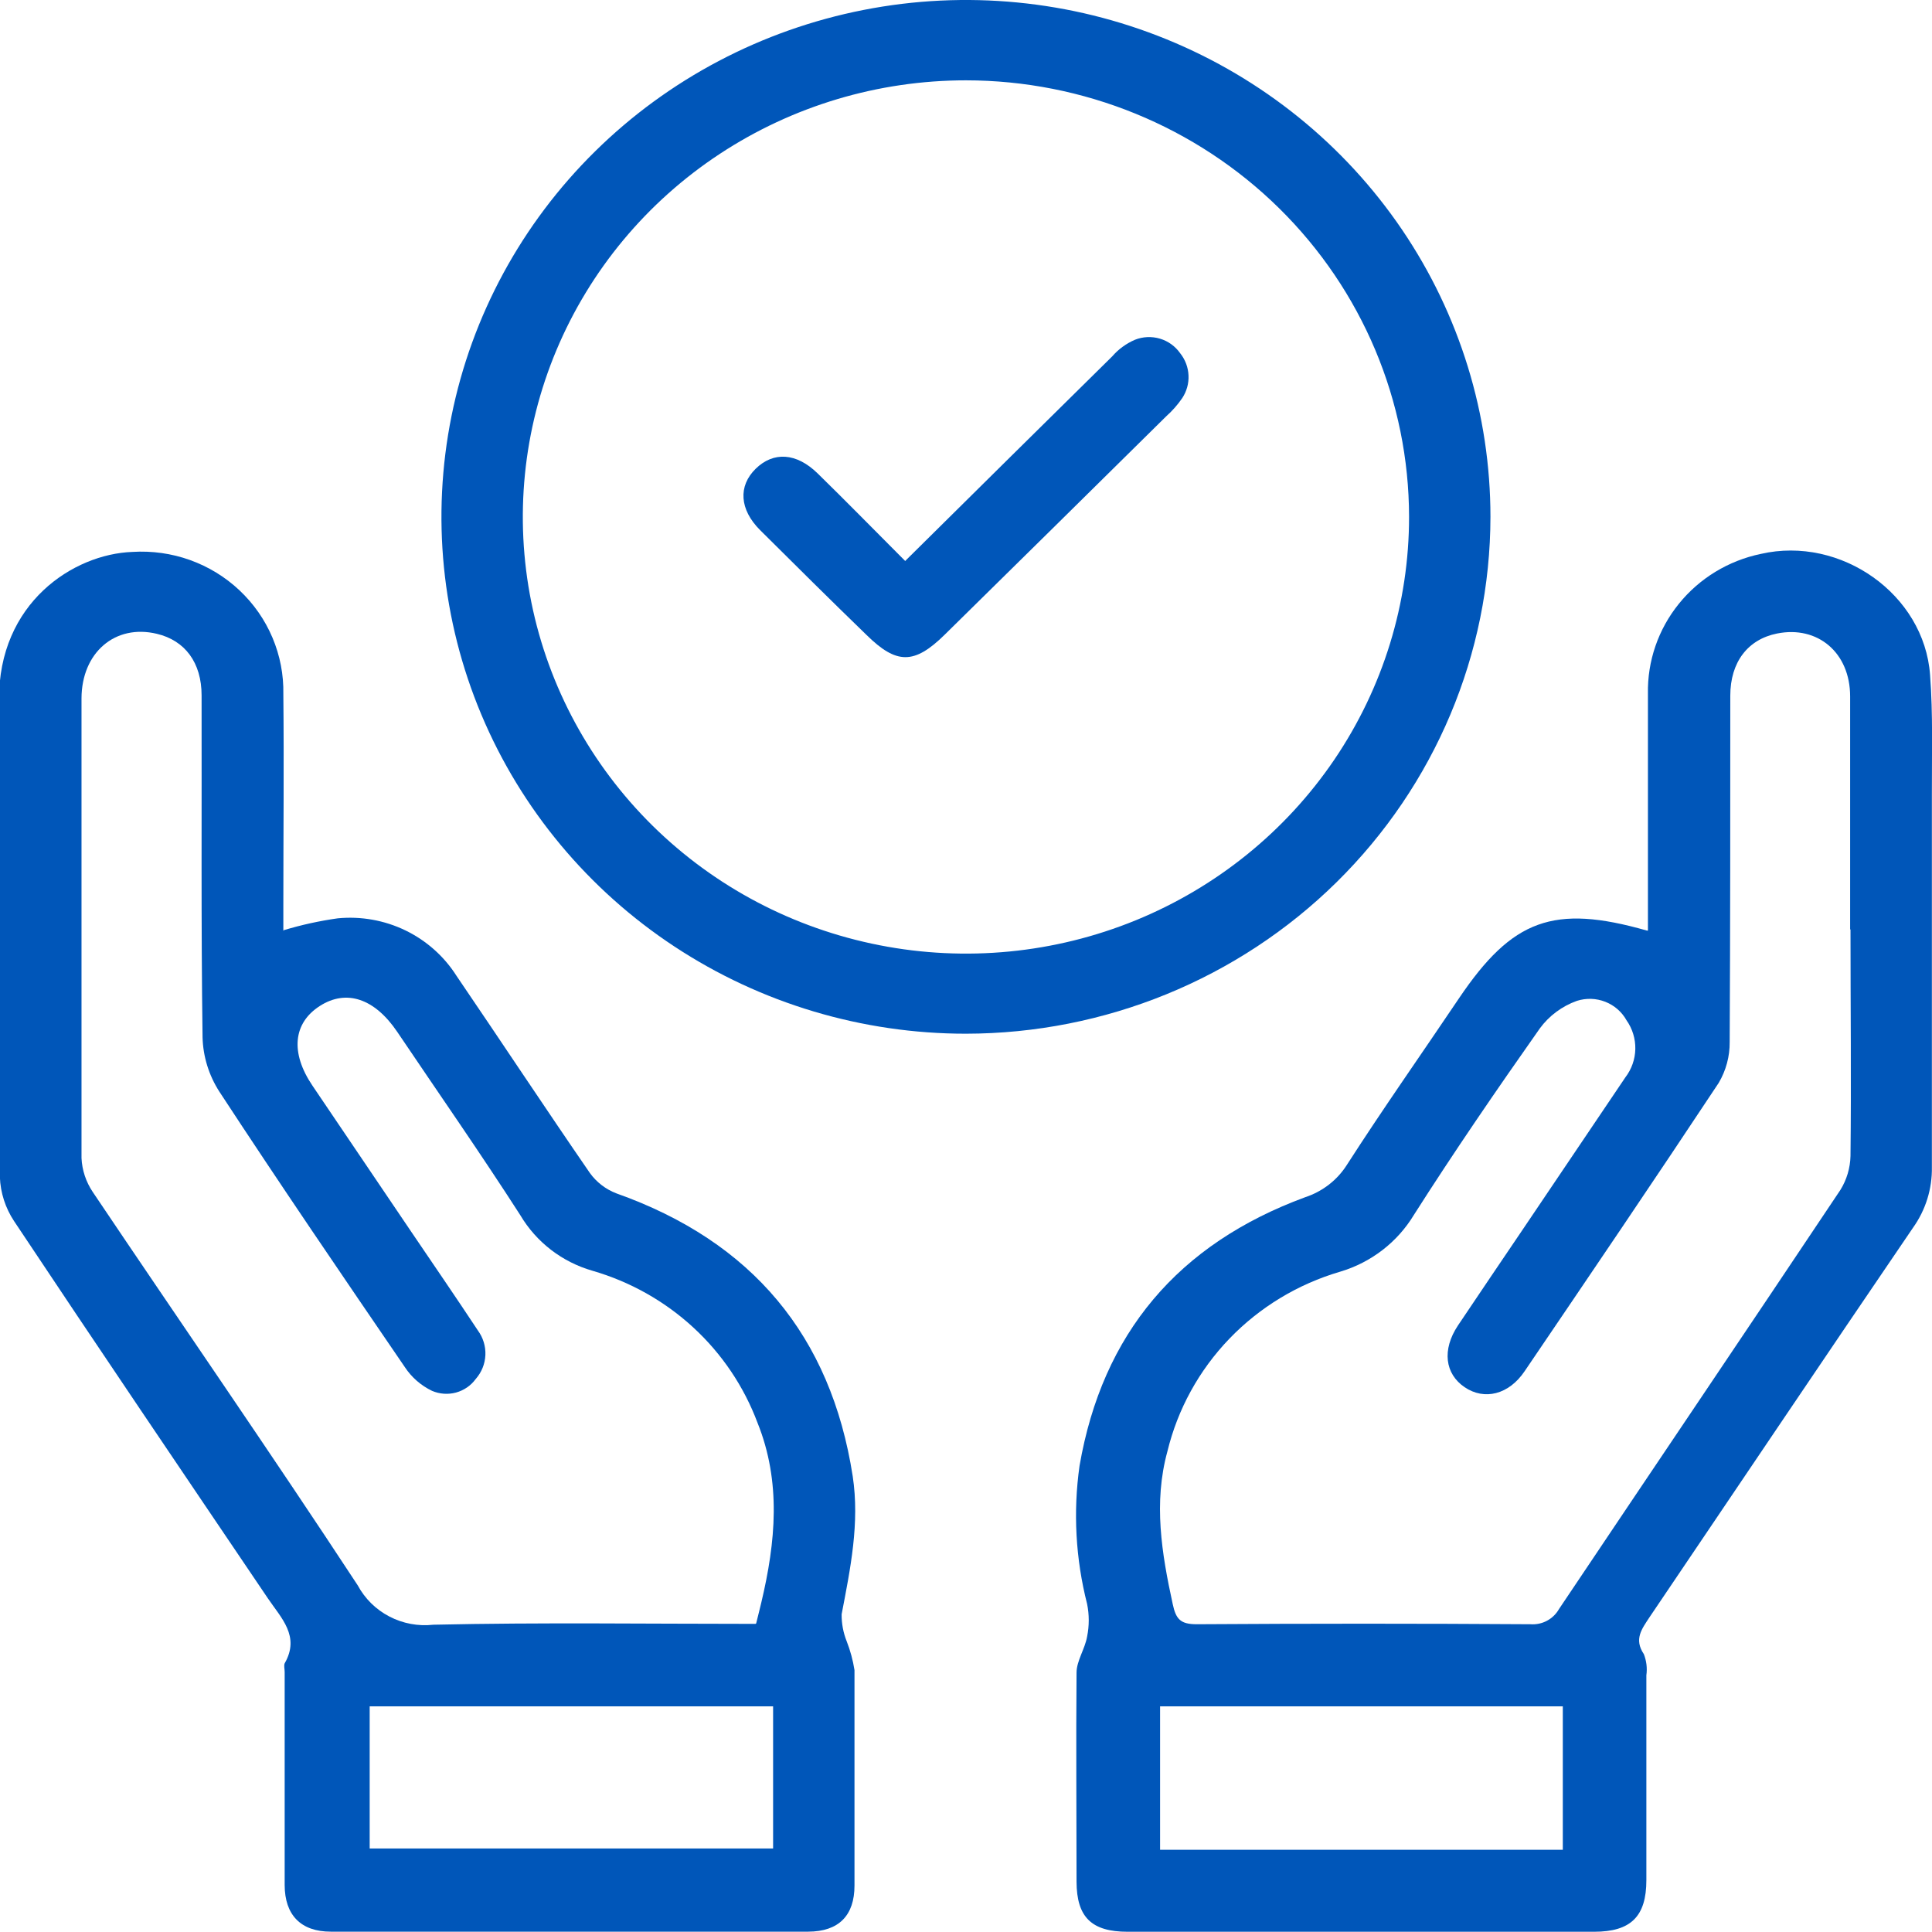
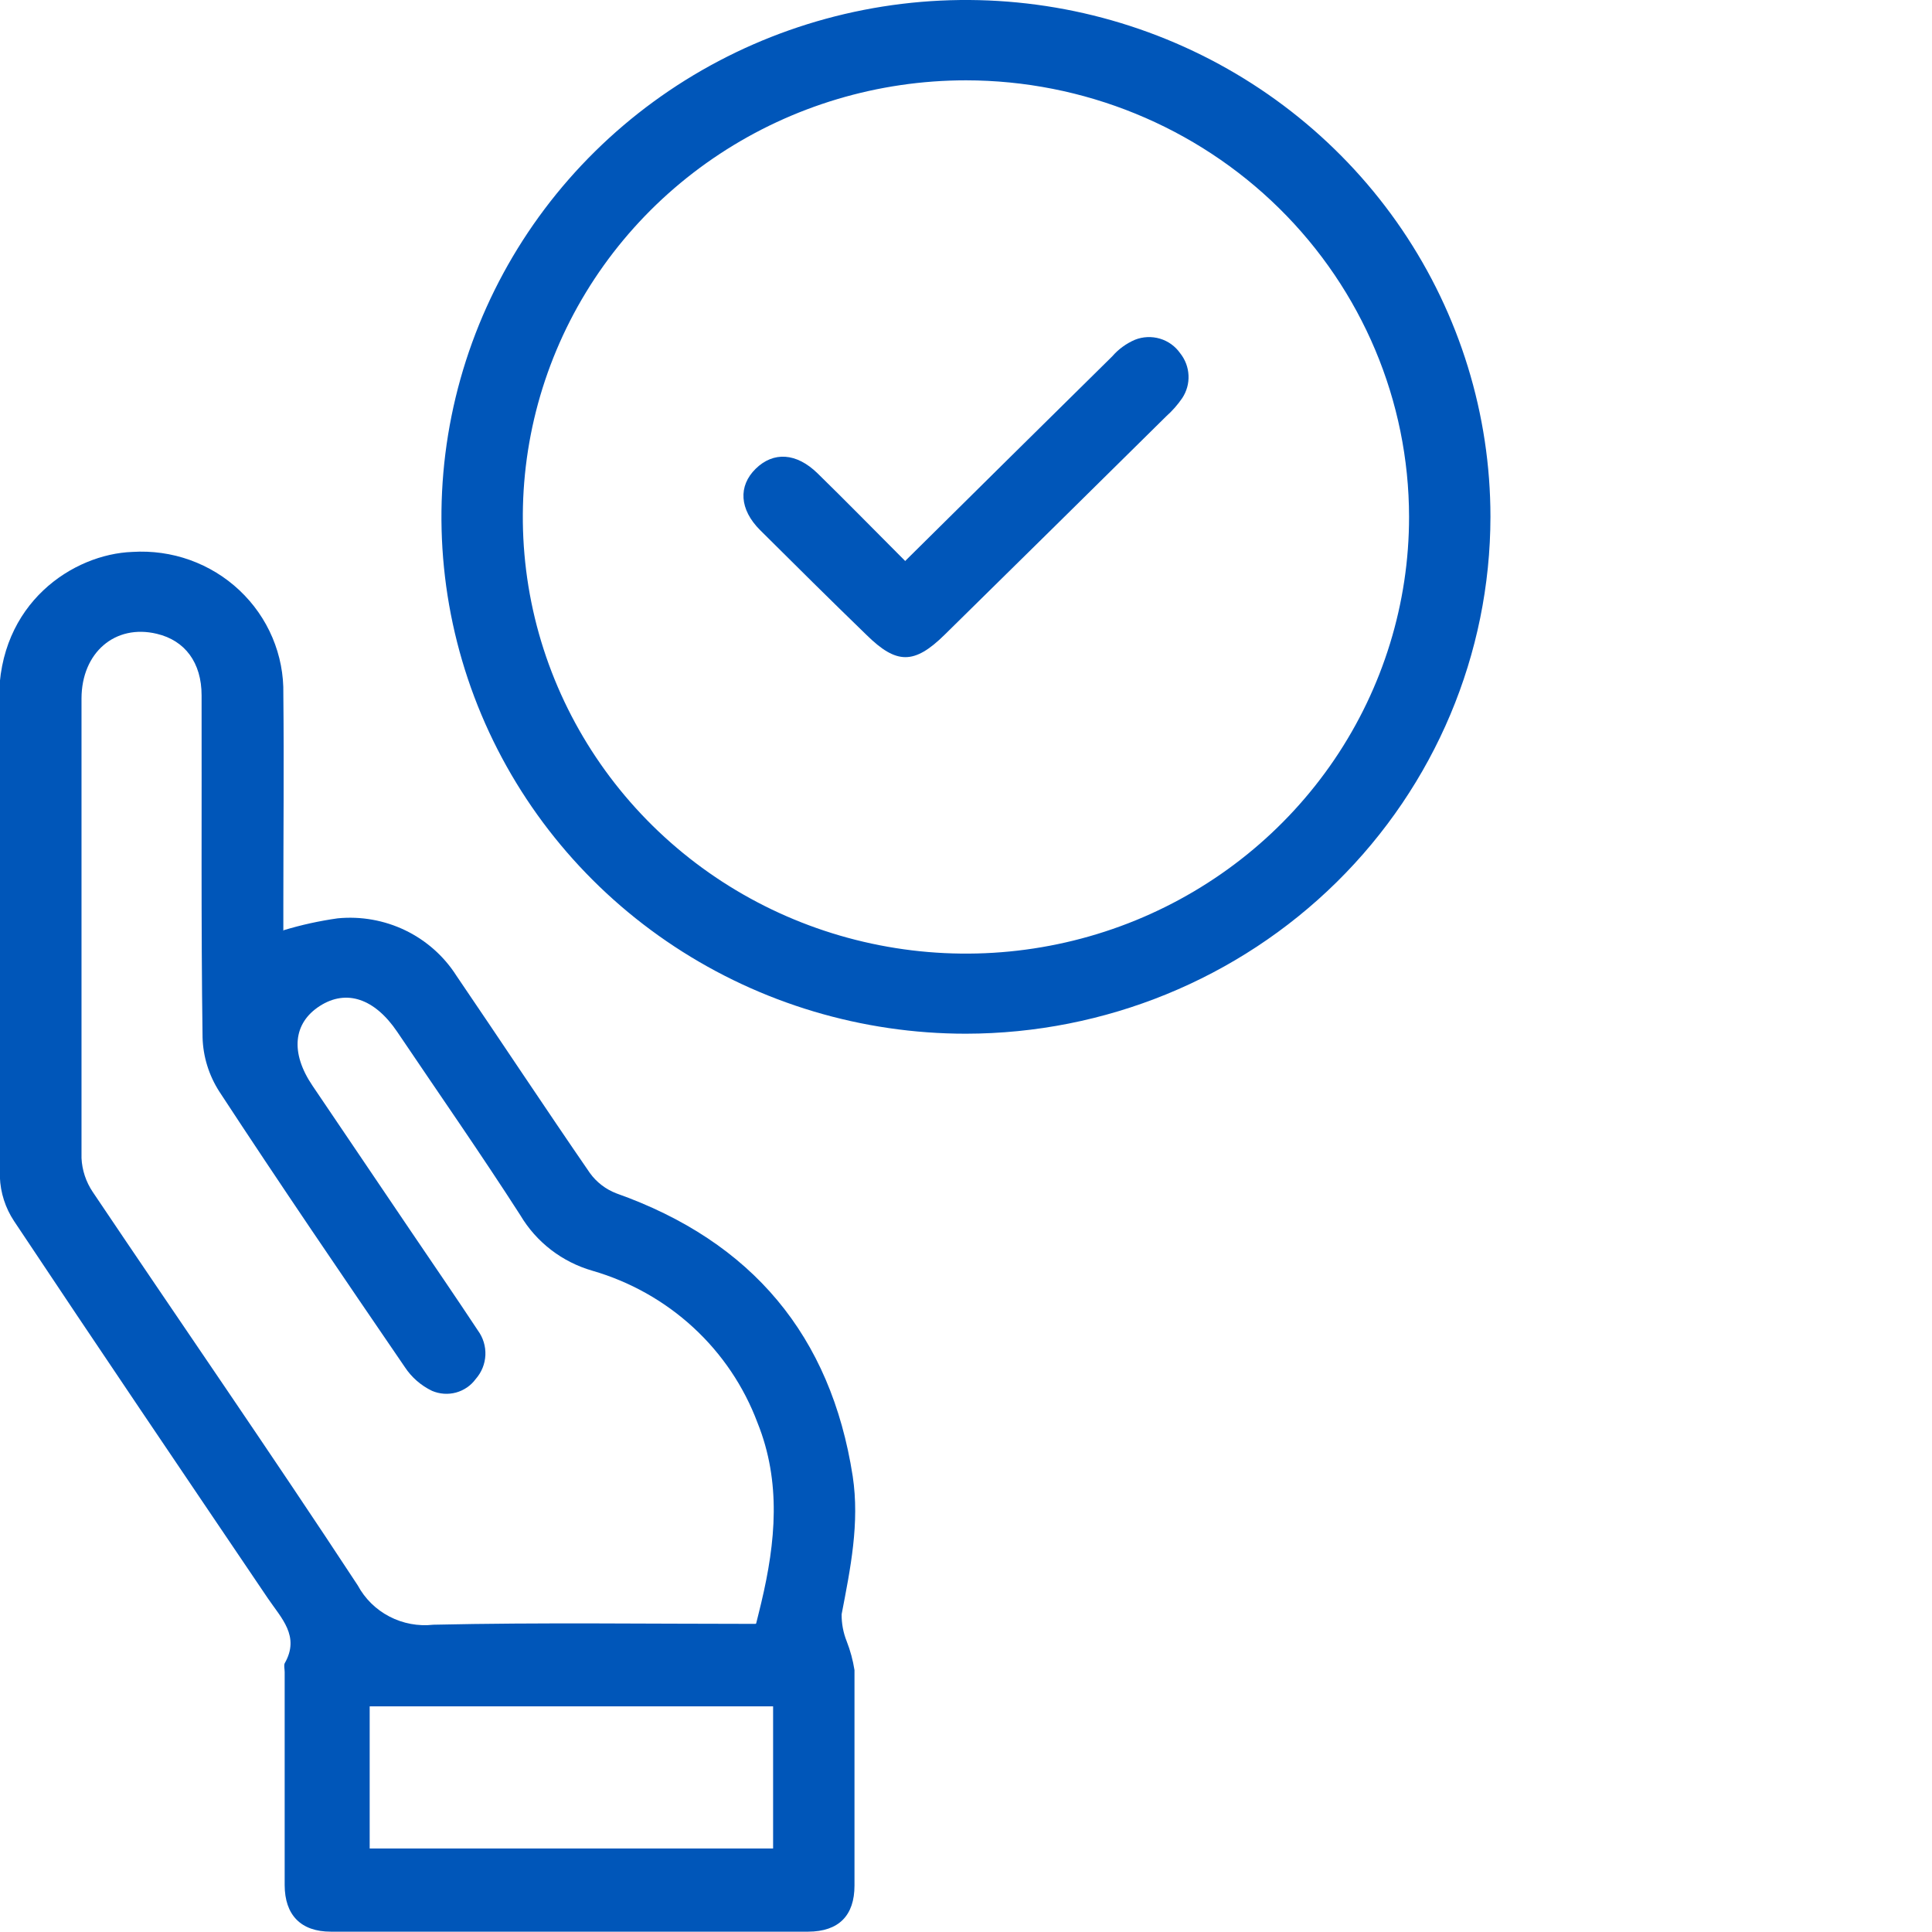
<svg xmlns="http://www.w3.org/2000/svg" width="64" height="64" viewBox="0 0 64 64" fill="none">
  <g clip-path="url(#clip0_11158_28116)">
-     <path d="M51.77 56.524H38.429V61.276H51.77V56.524ZM61.288 30.789C61.288 28.219 61.288 25.645 61.288 23.07C61.288 21.618 60.213 20.716 58.867 20.986C57.903 21.179 57.318 21.928 57.318 23.047C57.318 26.869 57.318 30.691 57.298 34.517C57.303 34.992 57.177 35.46 56.935 35.871C54.817 39.069 52.662 42.244 50.508 45.419C49.982 46.203 49.17 46.396 48.517 45.952C47.864 45.509 47.764 44.712 48.294 43.912C48.991 42.868 49.699 41.832 50.4 40.792C51.547 39.094 52.694 37.394 53.841 35.691C54.049 35.419 54.165 35.091 54.172 34.751C54.179 34.411 54.077 34.078 53.881 33.799C53.726 33.52 53.477 33.303 53.176 33.185C52.876 33.067 52.544 33.057 52.236 33.155C51.744 33.331 51.317 33.648 51.01 34.066C49.576 36.103 48.17 38.151 46.836 40.247C46.289 41.151 45.418 41.822 44.395 42.126C42.995 42.536 41.729 43.302 40.724 44.347C39.719 45.392 39.012 46.679 38.672 48.079C38.206 49.779 38.481 51.454 38.848 53.138C38.955 53.64 39.106 53.805 39.644 53.805C43.332 53.781 47.017 53.781 50.699 53.805C50.889 53.819 51.078 53.779 51.245 53.69C51.413 53.6 51.551 53.466 51.643 53.303C54.745 48.676 57.867 44.057 60.965 39.419C61.176 39.079 61.291 38.69 61.3 38.292C61.328 35.793 61.3 33.289 61.3 30.789M54.59 30.828C54.59 28.176 54.59 25.578 54.59 22.98C54.569 21.9 54.931 20.847 55.614 20.002C56.296 19.156 57.257 18.572 58.329 18.349C60.977 17.741 63.741 19.684 63.936 22.356C64.036 23.674 63.992 25.001 63.996 26.323C63.996 30.436 63.996 34.564 63.996 38.661C64.009 39.379 63.79 40.083 63.371 40.67C60.448 44.96 57.553 49.268 54.645 53.569C54.387 53.962 54.12 54.299 54.454 54.794C54.542 55.017 54.571 55.259 54.538 55.496C54.538 57.756 54.538 60.018 54.538 62.281C54.538 63.482 54.028 63.992 52.806 63.992H37.354C36.16 63.992 35.666 63.509 35.662 62.336C35.662 60.029 35.642 57.717 35.662 55.41C35.662 55.017 35.941 54.625 36.012 54.213C36.084 53.857 36.084 53.49 36.012 53.134C35.631 51.639 35.545 50.085 35.761 48.558C36.518 44.171 39.027 41.208 43.24 39.658C43.812 39.469 44.299 39.091 44.618 38.587C45.813 36.727 47.099 34.902 48.337 33.061C50.098 30.456 51.464 29.945 54.55 30.825" fill="#0056B9" />
    <path d="M25.61 56.525H12.246V61.234H25.61V56.525ZM25.049 53.778C25.117 53.499 25.172 53.291 25.22 53.083C25.694 51.086 25.885 49.096 25.093 47.13C24.643 45.929 23.915 44.847 22.965 43.973C22.016 43.099 20.872 42.456 19.625 42.095C18.619 41.806 17.764 41.147 17.236 40.255C15.917 38.203 14.52 36.201 13.158 34.18C12.409 33.074 11.473 32.76 10.593 33.325C9.713 33.89 9.609 34.871 10.354 35.969C11.435 37.571 12.517 39.17 13.6 40.769C14.344 41.868 15.097 42.963 15.83 44.073C16.004 44.31 16.092 44.598 16.079 44.89C16.066 45.182 15.953 45.461 15.758 45.682C15.599 45.9 15.368 46.058 15.106 46.13C14.843 46.201 14.563 46.181 14.312 46.074C13.946 45.898 13.635 45.627 13.412 45.289C11.342 42.26 9.275 39.231 7.264 36.158C6.919 35.62 6.727 35.001 6.71 34.364C6.658 30.589 6.686 26.81 6.678 23.035C6.678 21.952 6.129 21.215 5.193 20.995C3.815 20.665 2.704 21.615 2.7 23.137C2.7 28.215 2.7 33.289 2.7 38.363C2.719 38.762 2.847 39.149 3.07 39.482C5.993 43.83 8.976 48.139 11.851 52.518C12.088 52.958 12.453 53.318 12.9 53.55C13.347 53.783 13.854 53.877 14.356 53.821C17.897 53.742 21.433 53.793 25.029 53.793M9.402 30.813C9.986 30.637 10.582 30.506 11.186 30.421C11.957 30.346 12.733 30.484 13.429 30.82C14.124 31.157 14.71 31.677 15.121 32.324C16.602 34.498 18.052 36.696 19.541 38.858C19.761 39.163 20.067 39.398 20.421 39.533C24.916 41.129 27.525 44.251 28.247 48.9C28.482 50.45 28.171 51.961 27.88 53.475C27.877 53.782 27.934 54.085 28.048 54.37C28.168 54.678 28.255 54.998 28.306 55.324C28.306 57.702 28.306 60.084 28.306 62.462C28.306 63.451 27.789 63.985 26.773 63.989C21.501 63.989 16.229 63.989 10.959 63.989C9.96 63.989 9.434 63.431 9.43 62.45C9.43 60.096 9.43 57.741 9.43 55.387C9.43 55.292 9.398 55.175 9.43 55.1C9.948 54.201 9.315 53.601 8.873 52.946C6.061 48.786 3.246 44.63 0.466 40.451C0.178 40.016 0.015 39.511 -0.004 38.991C-0.036 33.725 -0.004 28.459 -0.032 23.192C-0.056 19.974 2.429 18.354 4.385 18.283C5.033 18.242 5.684 18.333 6.295 18.552C6.906 18.772 7.464 19.113 7.934 19.556C8.404 19.999 8.776 20.532 9.026 21.124C9.276 21.715 9.399 22.352 9.386 22.992C9.41 25.327 9.386 27.658 9.386 29.993V30.833" fill="#0056B9" />
    <path d="M29.991 18.577C32.333 16.258 34.587 14.029 36.845 11.804C37.05 11.567 37.307 11.38 37.597 11.255C37.861 11.15 38.154 11.138 38.426 11.219C38.698 11.3 38.934 11.471 39.095 11.702C39.263 11.912 39.359 12.168 39.371 12.435C39.384 12.702 39.31 12.966 39.162 13.189C39.012 13.408 38.836 13.609 38.637 13.786C36.191 16.203 33.742 18.618 31.289 21.03C30.282 22.019 29.696 22.011 28.701 21.03C27.506 19.872 26.347 18.722 25.18 17.561C24.495 16.878 24.448 16.101 25.033 15.528C25.618 14.955 26.379 14.99 27.088 15.685C28.04 16.615 28.968 17.565 29.991 18.589" fill="#0056B9" />
    <path d="M31.998 34.243C28.561 34.243 25.202 33.239 22.345 31.357C19.488 29.476 17.261 26.802 15.946 23.673C14.631 20.545 14.287 17.102 14.957 13.781C15.627 10.46 17.282 7.409 19.712 5.015C22.142 2.62 25.238 0.99 28.608 0.329C31.979 -0.332 35.472 0.007 38.647 1.303C41.822 2.599 44.535 4.794 46.445 7.609C48.354 10.425 49.373 13.735 49.373 17.121C49.368 21.661 47.535 26.012 44.278 29.222C41.021 32.432 36.604 34.237 31.998 34.243ZM31.998 2.661C29.095 2.661 26.256 3.509 23.842 5.099C21.428 6.688 19.547 8.948 18.436 11.591C17.325 14.234 17.035 17.143 17.601 19.949C18.168 22.755 19.567 25.332 21.62 27.355C23.673 29.378 26.289 30.755 29.137 31.312C31.984 31.87 34.936 31.583 37.618 30.488C40.3 29.392 42.592 27.538 44.205 25.159C45.817 22.779 46.678 19.982 46.677 17.121C46.673 13.287 45.125 9.61 42.373 6.899C39.621 4.188 35.889 2.664 31.998 2.661Z" fill="#0056B9" />
  </g>
  <defs>
    <clipPath id="clip0_11158_28116">
      <rect width="64" height="64" fill="white" />
    </clipPath>
  </defs>
</svg>